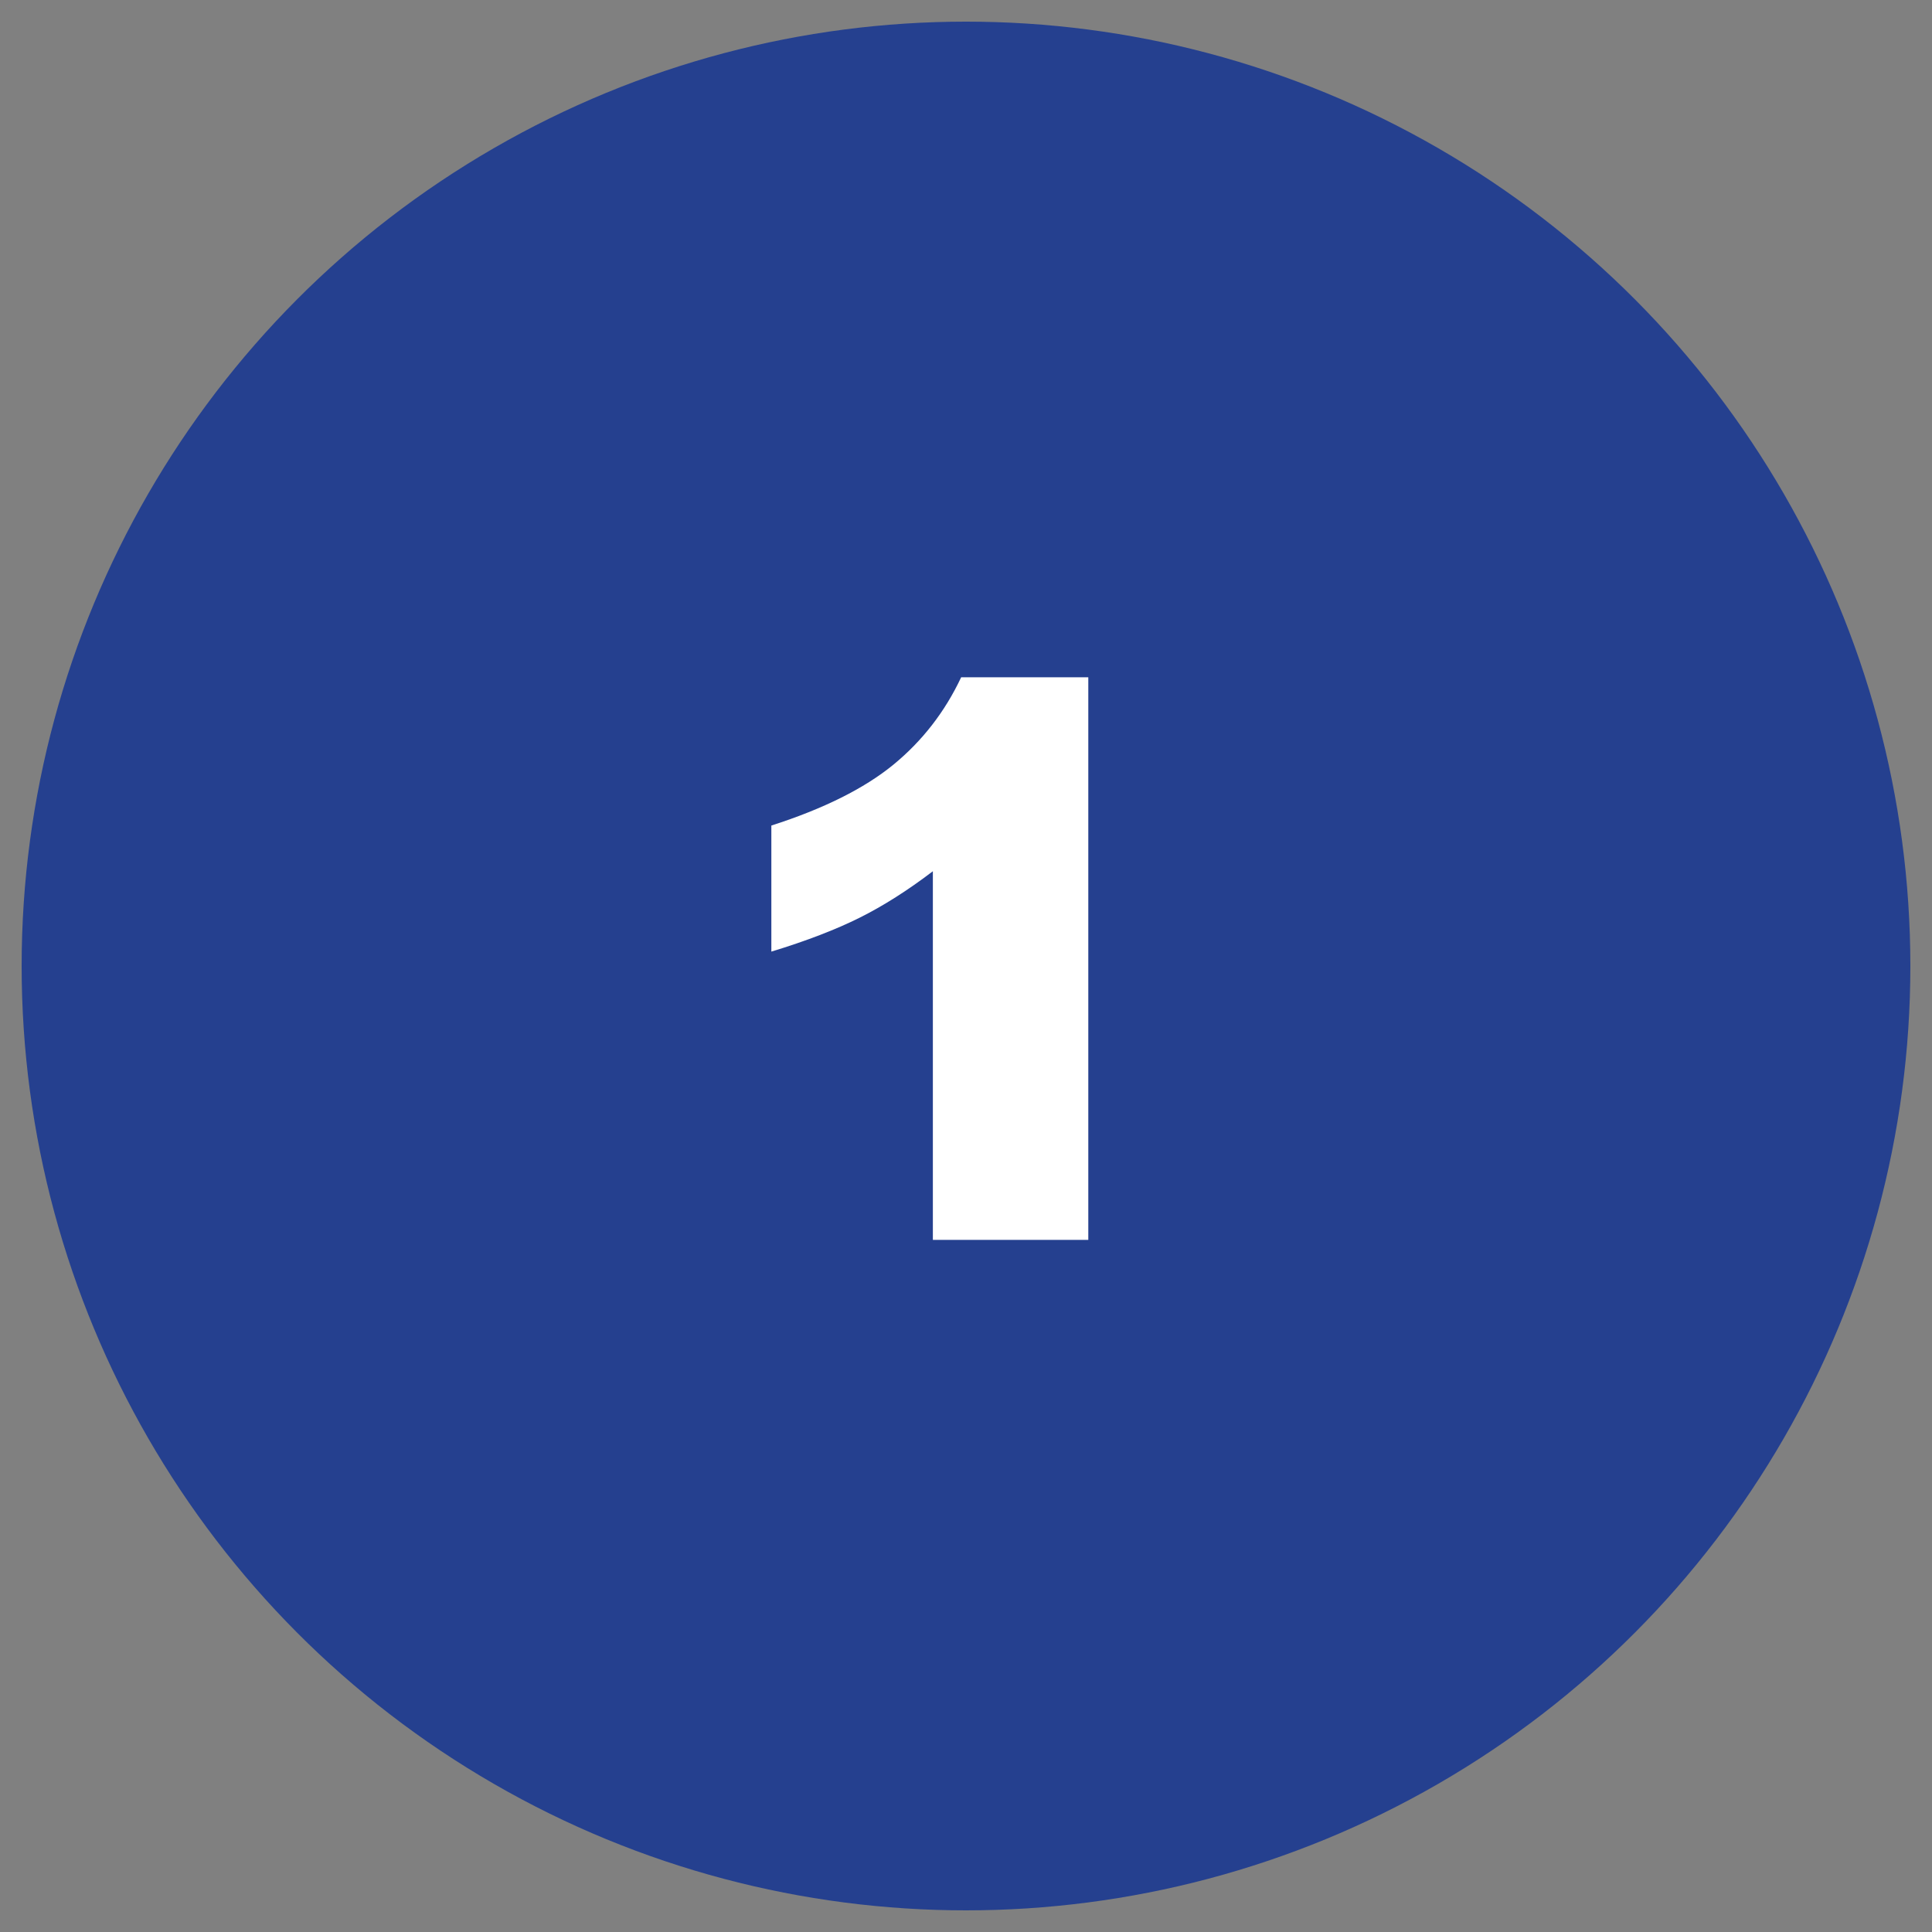
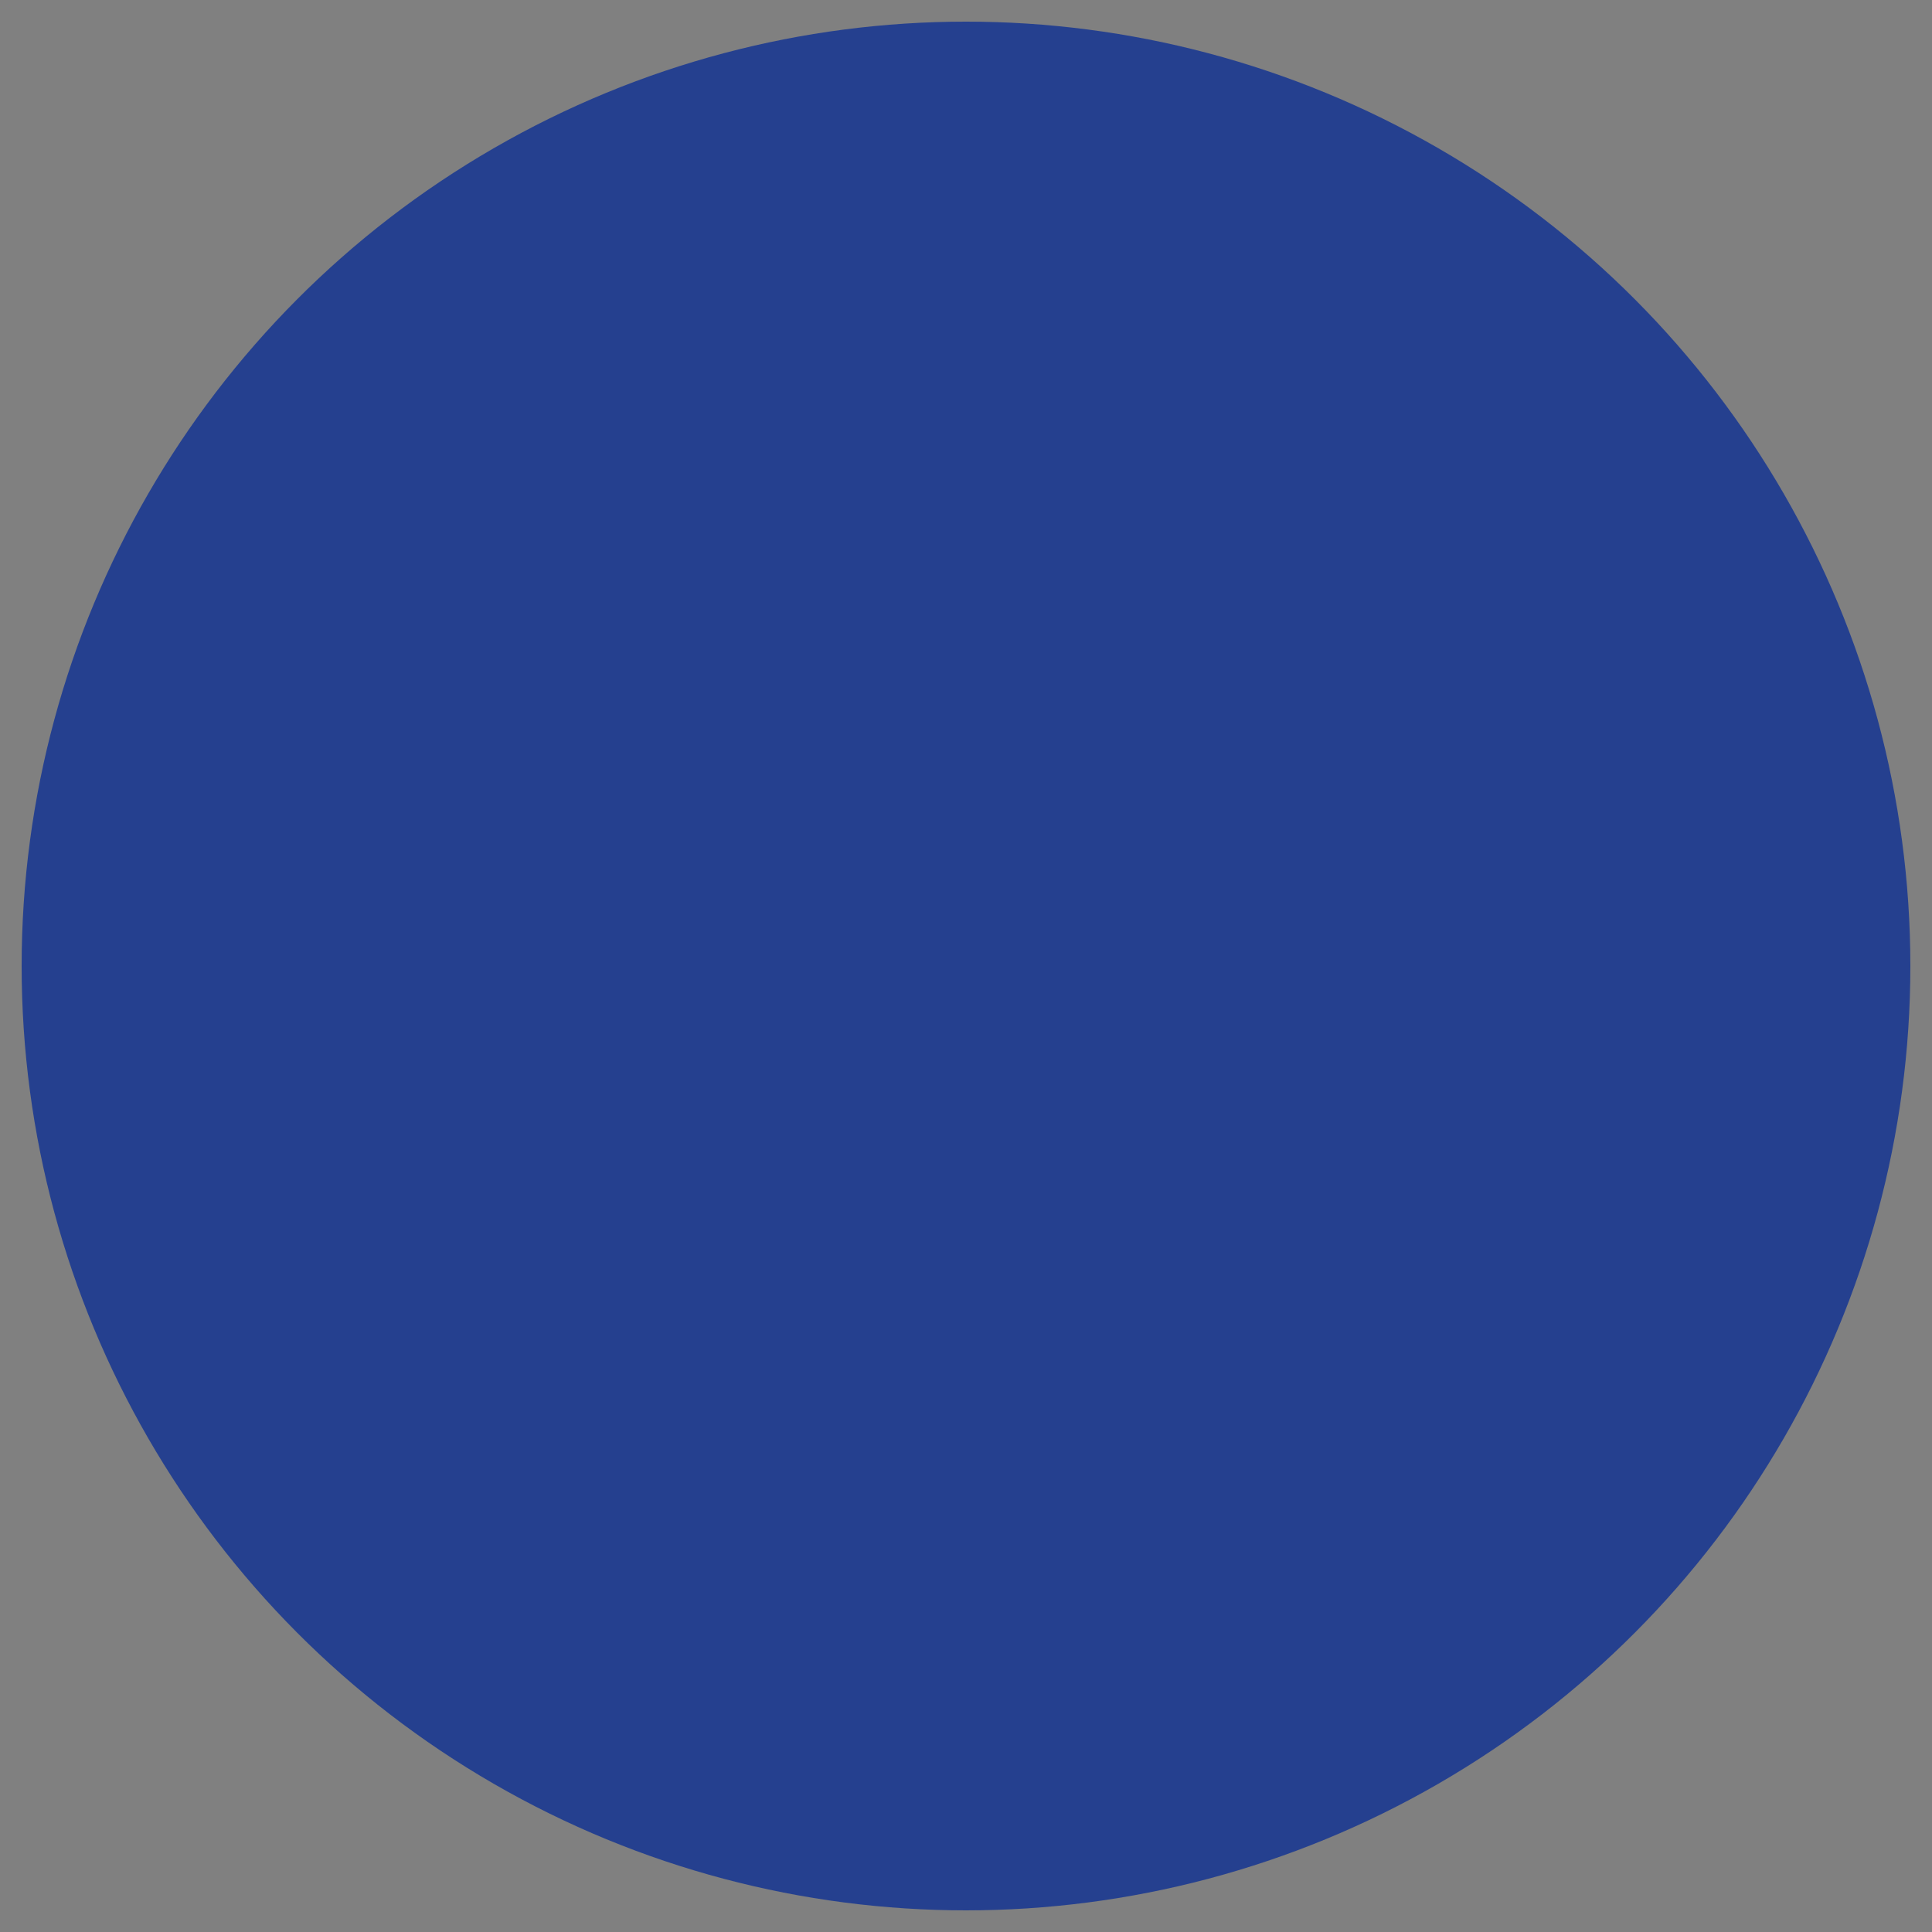
<svg xmlns="http://www.w3.org/2000/svg" viewBox="0 0 200 200" data-name="Layer 1" id="Layer_1">
  <rect x="0" y="0" width="200" height="200" fill="#808080" stroke="none" />
  <circle style="fill: #25408f;" r="97.76" cy="100" cx="100" />
-   <path style="fill: #fff;" d="M112.66,70.11v58.24h-16.09v-38.16c-2.6,1.98-5.12,3.58-7.56,4.8-2.44,1.22-5.49,2.4-9.16,3.52v-13.05c5.42-1.74,9.62-3.84,12.62-6.29,2.99-2.45,5.34-5.47,7.03-9.06h13.16Z" />
</svg>